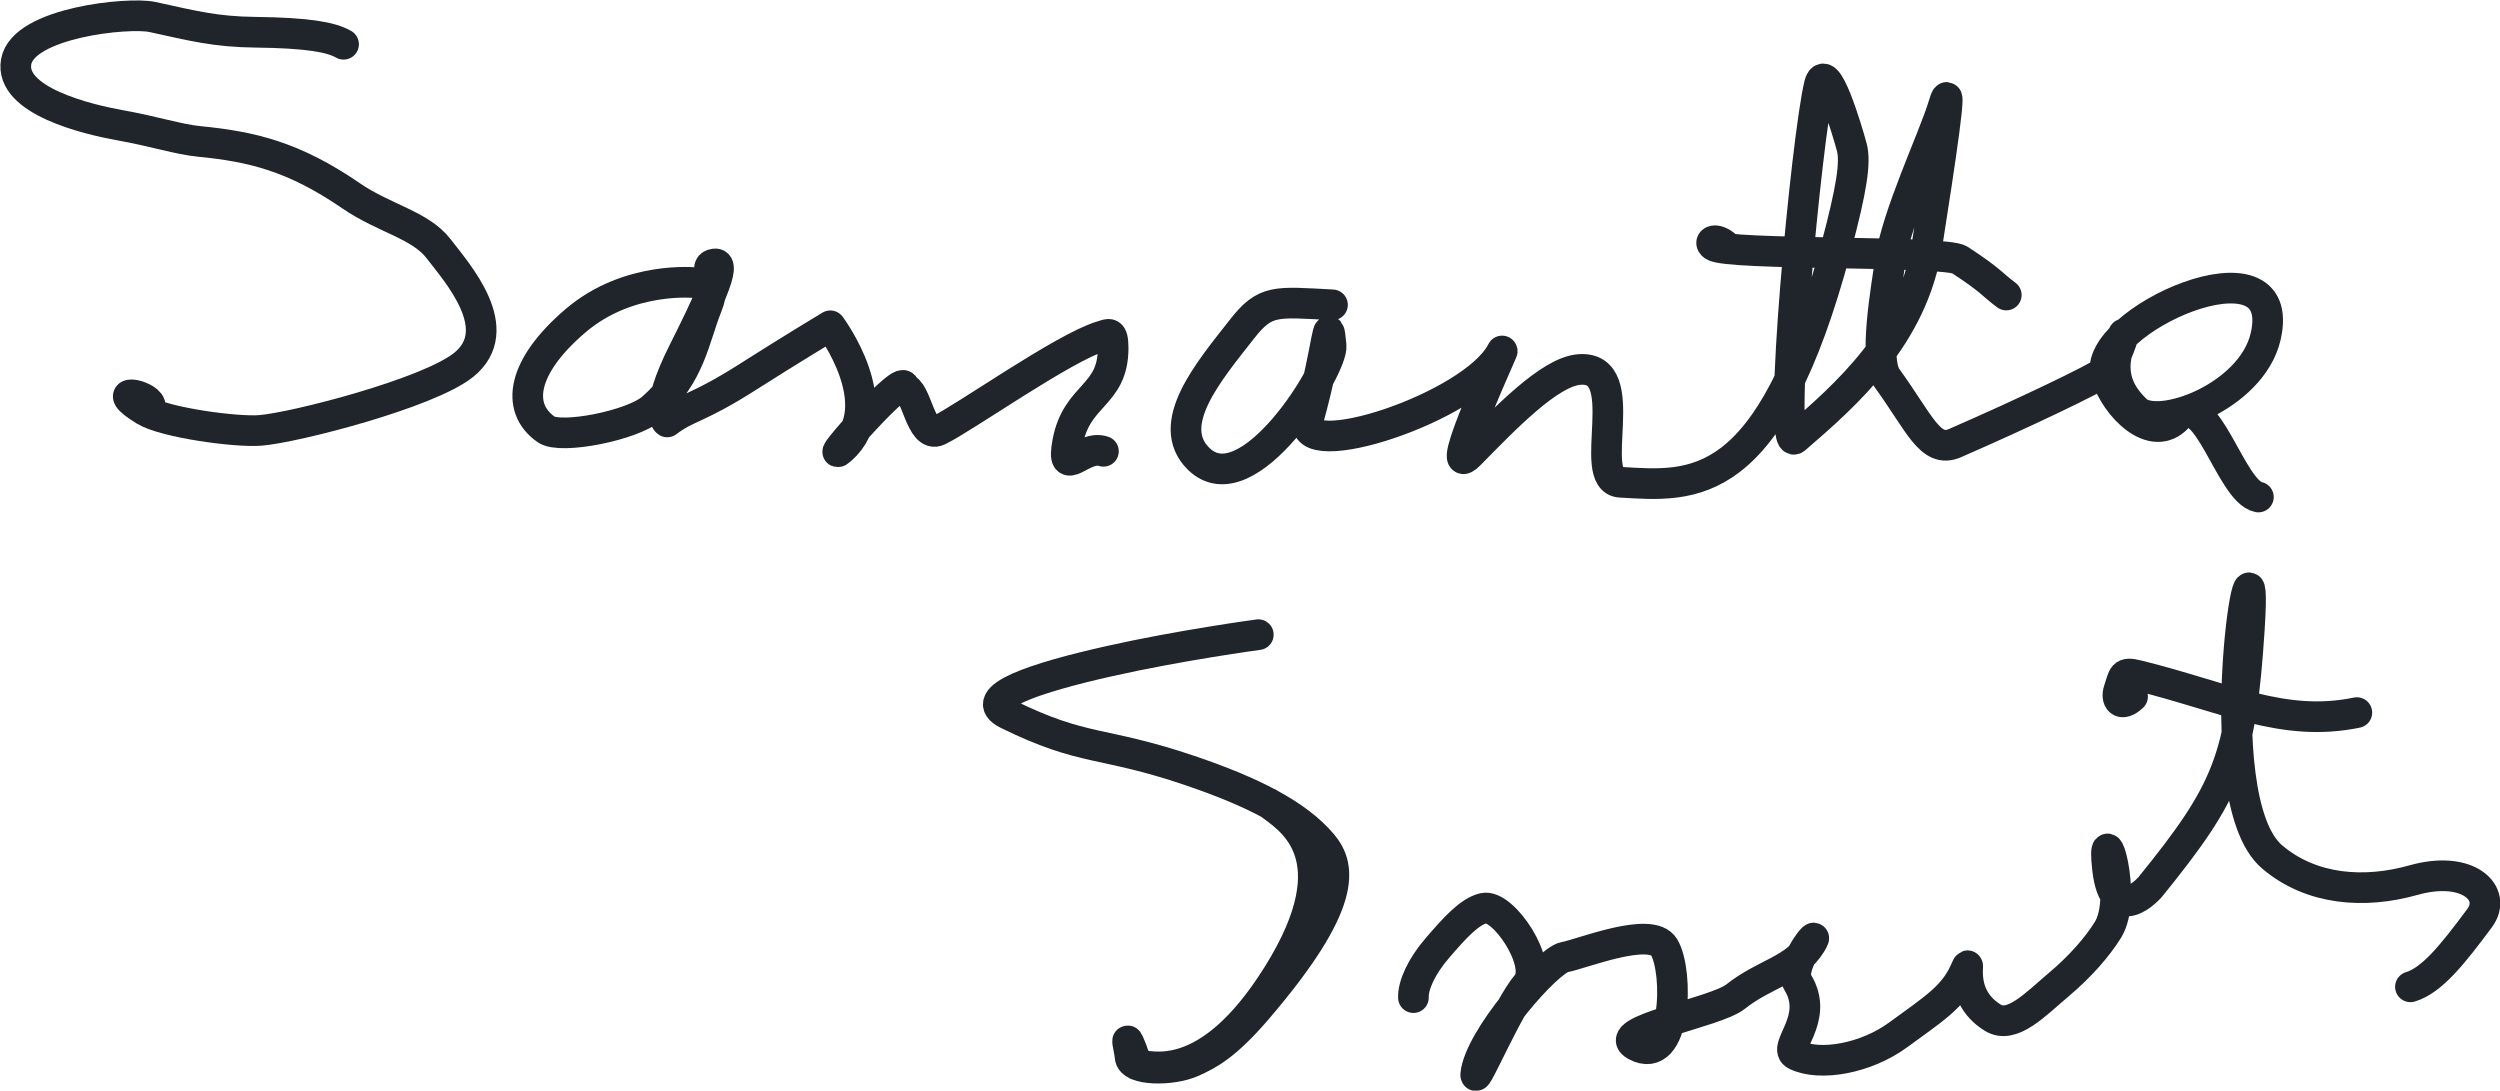
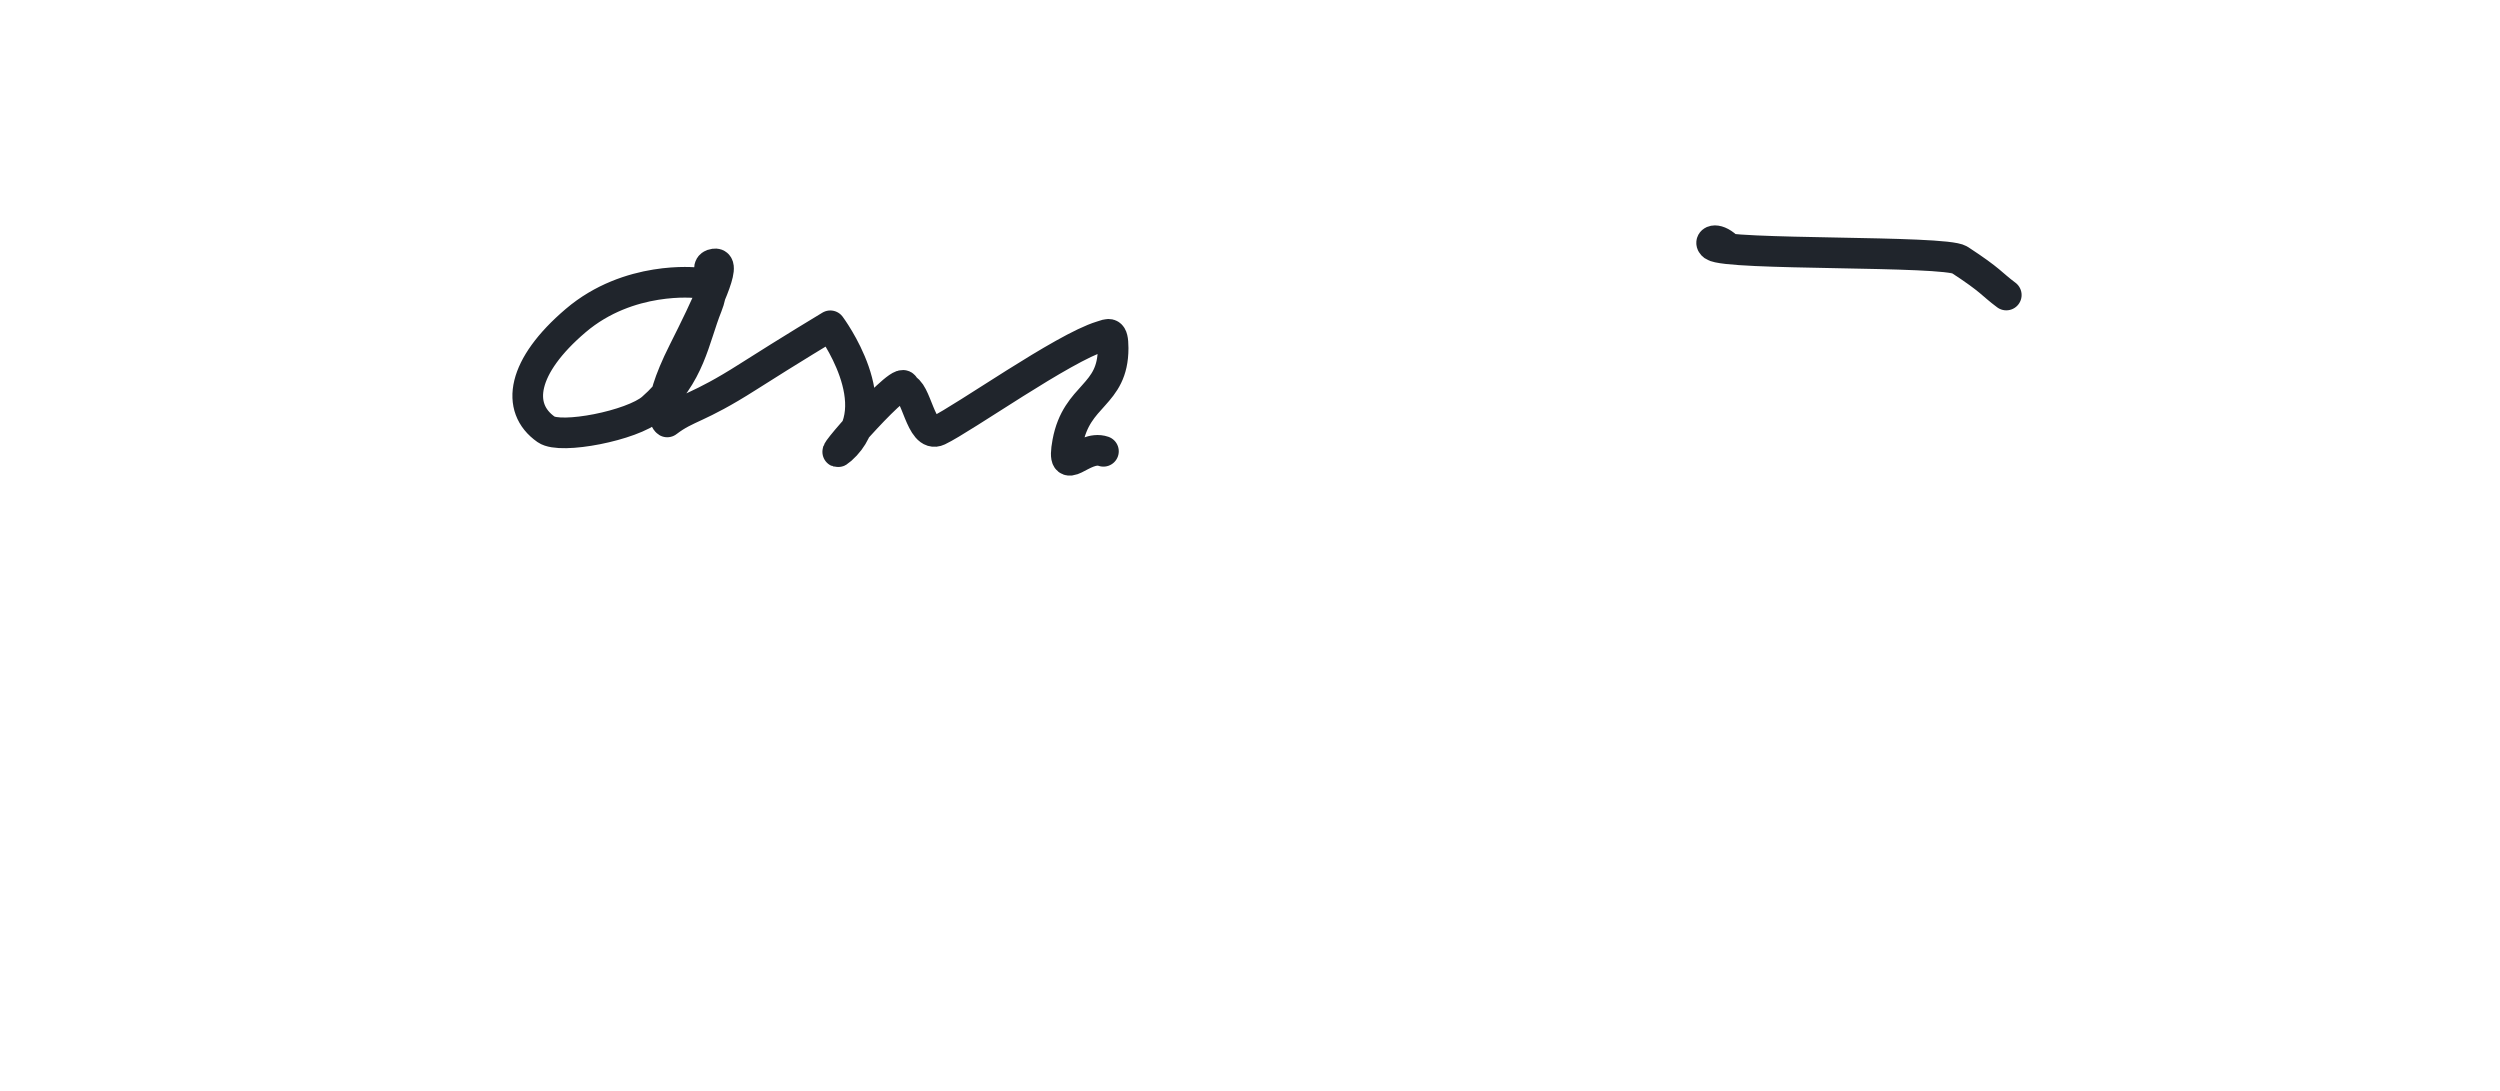
<svg xmlns="http://www.w3.org/2000/svg" width="350" height="152.68" version="1.1" viewBox="0 0 92.604 40.395" xml:space="preserve">
  <g transform="translate(-129.59 -136.36)">
    <g transform="matrix(2.271 0 0 2.271 -164.7 -173.31)" stroke="#20252c">
      <g fill="none" stroke="#20252c" stroke-linecap="round">
-         <path d="m135.19 137.08c-0.203-0.117-0.586-0.186-1.433-0.196-0.662-7e-3 -1.024-0.105-1.686-0.249-0.389-0.084-2.107 0.091-2.221 0.729-0.114 0.638 1.166 0.942 1.684 1.035 0.582 0.104 0.957 0.232 1.304 0.266 0.852 0.084 1.537 0.243 2.475 0.887 0.537 0.369 1.131 0.476 1.427 0.863s1.133 1.317 0.404 1.898c-0.582 0.463-2.75 1.019-3.308 1.065-0.4 0.033-1.567-0.128-1.889-0.325-0.632-0.388 0.038-0.262 0.087-0.093" stroke-width=".5" style="paint-order:stroke fill markers" />
        <g stroke-width=".5">
          <path d="m140.94 140.97s-1.095-0.123-1.965 0.618c-0.87 0.741-0.988 1.42-0.48 1.775 0.236 0.165 1.403-0.063 1.727-0.344 0.625-0.543 0.681-1.132 0.898-1.672 0.182-0.452-0.088-0.652 0.121-0.684 0.209-0.032-0.119 0.658-0.508 1.432-0.501 0.996-0.264 1.145-0.264 1.145 0.335-0.255 0.484-0.205 1.314-0.734 0.702-0.447 1.346-0.834 1.346-0.834s0.977 1.308 0.178 2.015c-0.363 0.321 1.097-1.349 1.024-0.994 0.205 0 0.267 0.826 0.56 0.687 0.414-0.197 2.037-1.349 2.659-1.538 0.124-0.037 0.191-0.095 0.192 0.194 4e-4 0.79-0.595 0.745-0.742 1.537-0.117 0.631 0.245 0.029 0.584 0.146" stroke-linejoin="round" style="paint-order:stroke fill markers" />
-           <path d="m151.32 141.33c-0.939-0.049-1.095-0.092-1.482 0.403-0.523 0.669-1.275 1.544-0.702 2.108 0.805 0.792 2.197-1.494 2.162-1.843-0.058-0.579-0.024-0.057-0.373 1.208-0.202 0.731 2.668-0.196 3.151-1.104 0.154-0.289-1.004 2.159-0.527 1.675 0.584-0.594 1.312-1.355 1.796-1.392 0.913-0.07 0.096 1.805 0.67 1.839 1.184 0.069 2.442 0.224 3.519-3.829 0.254-0.955 0.322-1.389 0.256-1.636-0.081-0.299-0.424-1.449-0.529-1.019-0.207 0.847-0.699 6.037-0.394 5.774 0.837-0.722 1.918-1.67 2.15-3.157 0.211-1.35 0.444-2.873 0.267-2.277-0.152 0.511-0.765 1.794-0.869 2.545-0.059 0.433-0.272 1.597-0.054 1.896 0.534 0.734 0.707 1.241 1.111 1.065 1.098-0.478 2.28-1.042 2.472-1.182 0.134-0.098 0.328-0.709 0.269-0.58-0.287 0.63-0.028 0.988 0.214 1.224 0.356 0.348 1.88-0.213 2.112-1.195 0.405-1.721-2.878-0.243-2.603 0.631 0.163 0.518 0.761 1.113 1.163 0.686 0.474-0.503 0.867 1.204 1.323 1.295" style="paint-order:stroke fill markers" />
          <path d="m162.31 141.17c-0.252-0.188-0.234-0.229-0.76-0.573-0.241-0.158-3.793-0.07-4.016-0.232-0.091-0.067 0.034-0.15 0.219 0.019" style="paint-order:stroke fill markers" />
        </g>
        <g stroke-linejoin="round" stroke-width=".5">
-           <path d="m150.11 146.71s-1.272 0.171-2.44 0.434-2.198 0.593-1.65 0.862c1.262 0.62 1.53 0.431 2.973 0.92 1.014 0.344 1.752 0.714 2.163 1.204 0.305 0.364 0.407 0.969-1.063 2.685-0.513 0.599-0.796 0.744-1.062 0.863-0.327 0.147-0.998 0.15-1.013-0.081-7e-3 -0.107-0.075-0.35-0.019-0.23 0.056 0.12 0.13 0.359 0.13 0.359 0.212 9e-3 1.148 0.367 2.292-1.457 1.247-1.988 0.164-2.571-0.144-2.811" style="paint-order:stroke fill markers" />
-           <path d="m152.64 152.63c-7e-3 -0.2 0.13-0.508 0.394-0.813 0.284-0.329 0.519-0.59 0.75-0.645 0.323-0.076 0.982 0.918 0.709 1.24-0.314 0.369-0.852 1.647-0.837 1.474 0.048-0.58 1.176-1.868 1.45-1.917 0.274-0.048 1.411-0.515 1.623-0.162 0.242 0.403 0.206 1.962-0.462 1.605-0.458-0.245 1.294-0.533 1.626-0.797 0.478-0.38 0.963-0.429 1.231-0.863 0.213-0.346-0.388 0.351-0.217 0.628 0.372 0.605-0.276 1.066-0.026 1.187 0.395 0.19 1.144 0.054 1.668-0.331 0.549-0.403 0.893-0.611 1.08-1.025 0.166-0.367-0.18 0.354 0.463 0.748 0.313 0.192 0.703-0.229 1.068-0.536 0.365-0.307 0.64-0.627 0.809-0.9 0.338-0.548-0.119-1.954-7e-3 -0.988 0.113 0.966 0.695 0.291 0.695 0.291 1.275-1.572 1.48-2.087 1.618-4.215 0.161-2.492-0.777 2.747 0.371 3.724 0.642 0.546 1.51 0.603 2.304 0.379 0.902-0.254 1.374 0.222 1.081 0.618-0.451 0.608-0.783 1.018-1.129 1.122" style="paint-order:stroke fill markers" />
-           <path d="m164.37 147.72c-0.194 0.182-0.276 0.046-0.224-0.108 0.081-0.236 0.054-0.3 0.306-0.238 1.435 0.353 2.369 0.857 3.576 0.607" style="paint-order:stroke fill markers" />
-         </g>
+           </g>
      </g>
    </g>
  </g>
</svg>